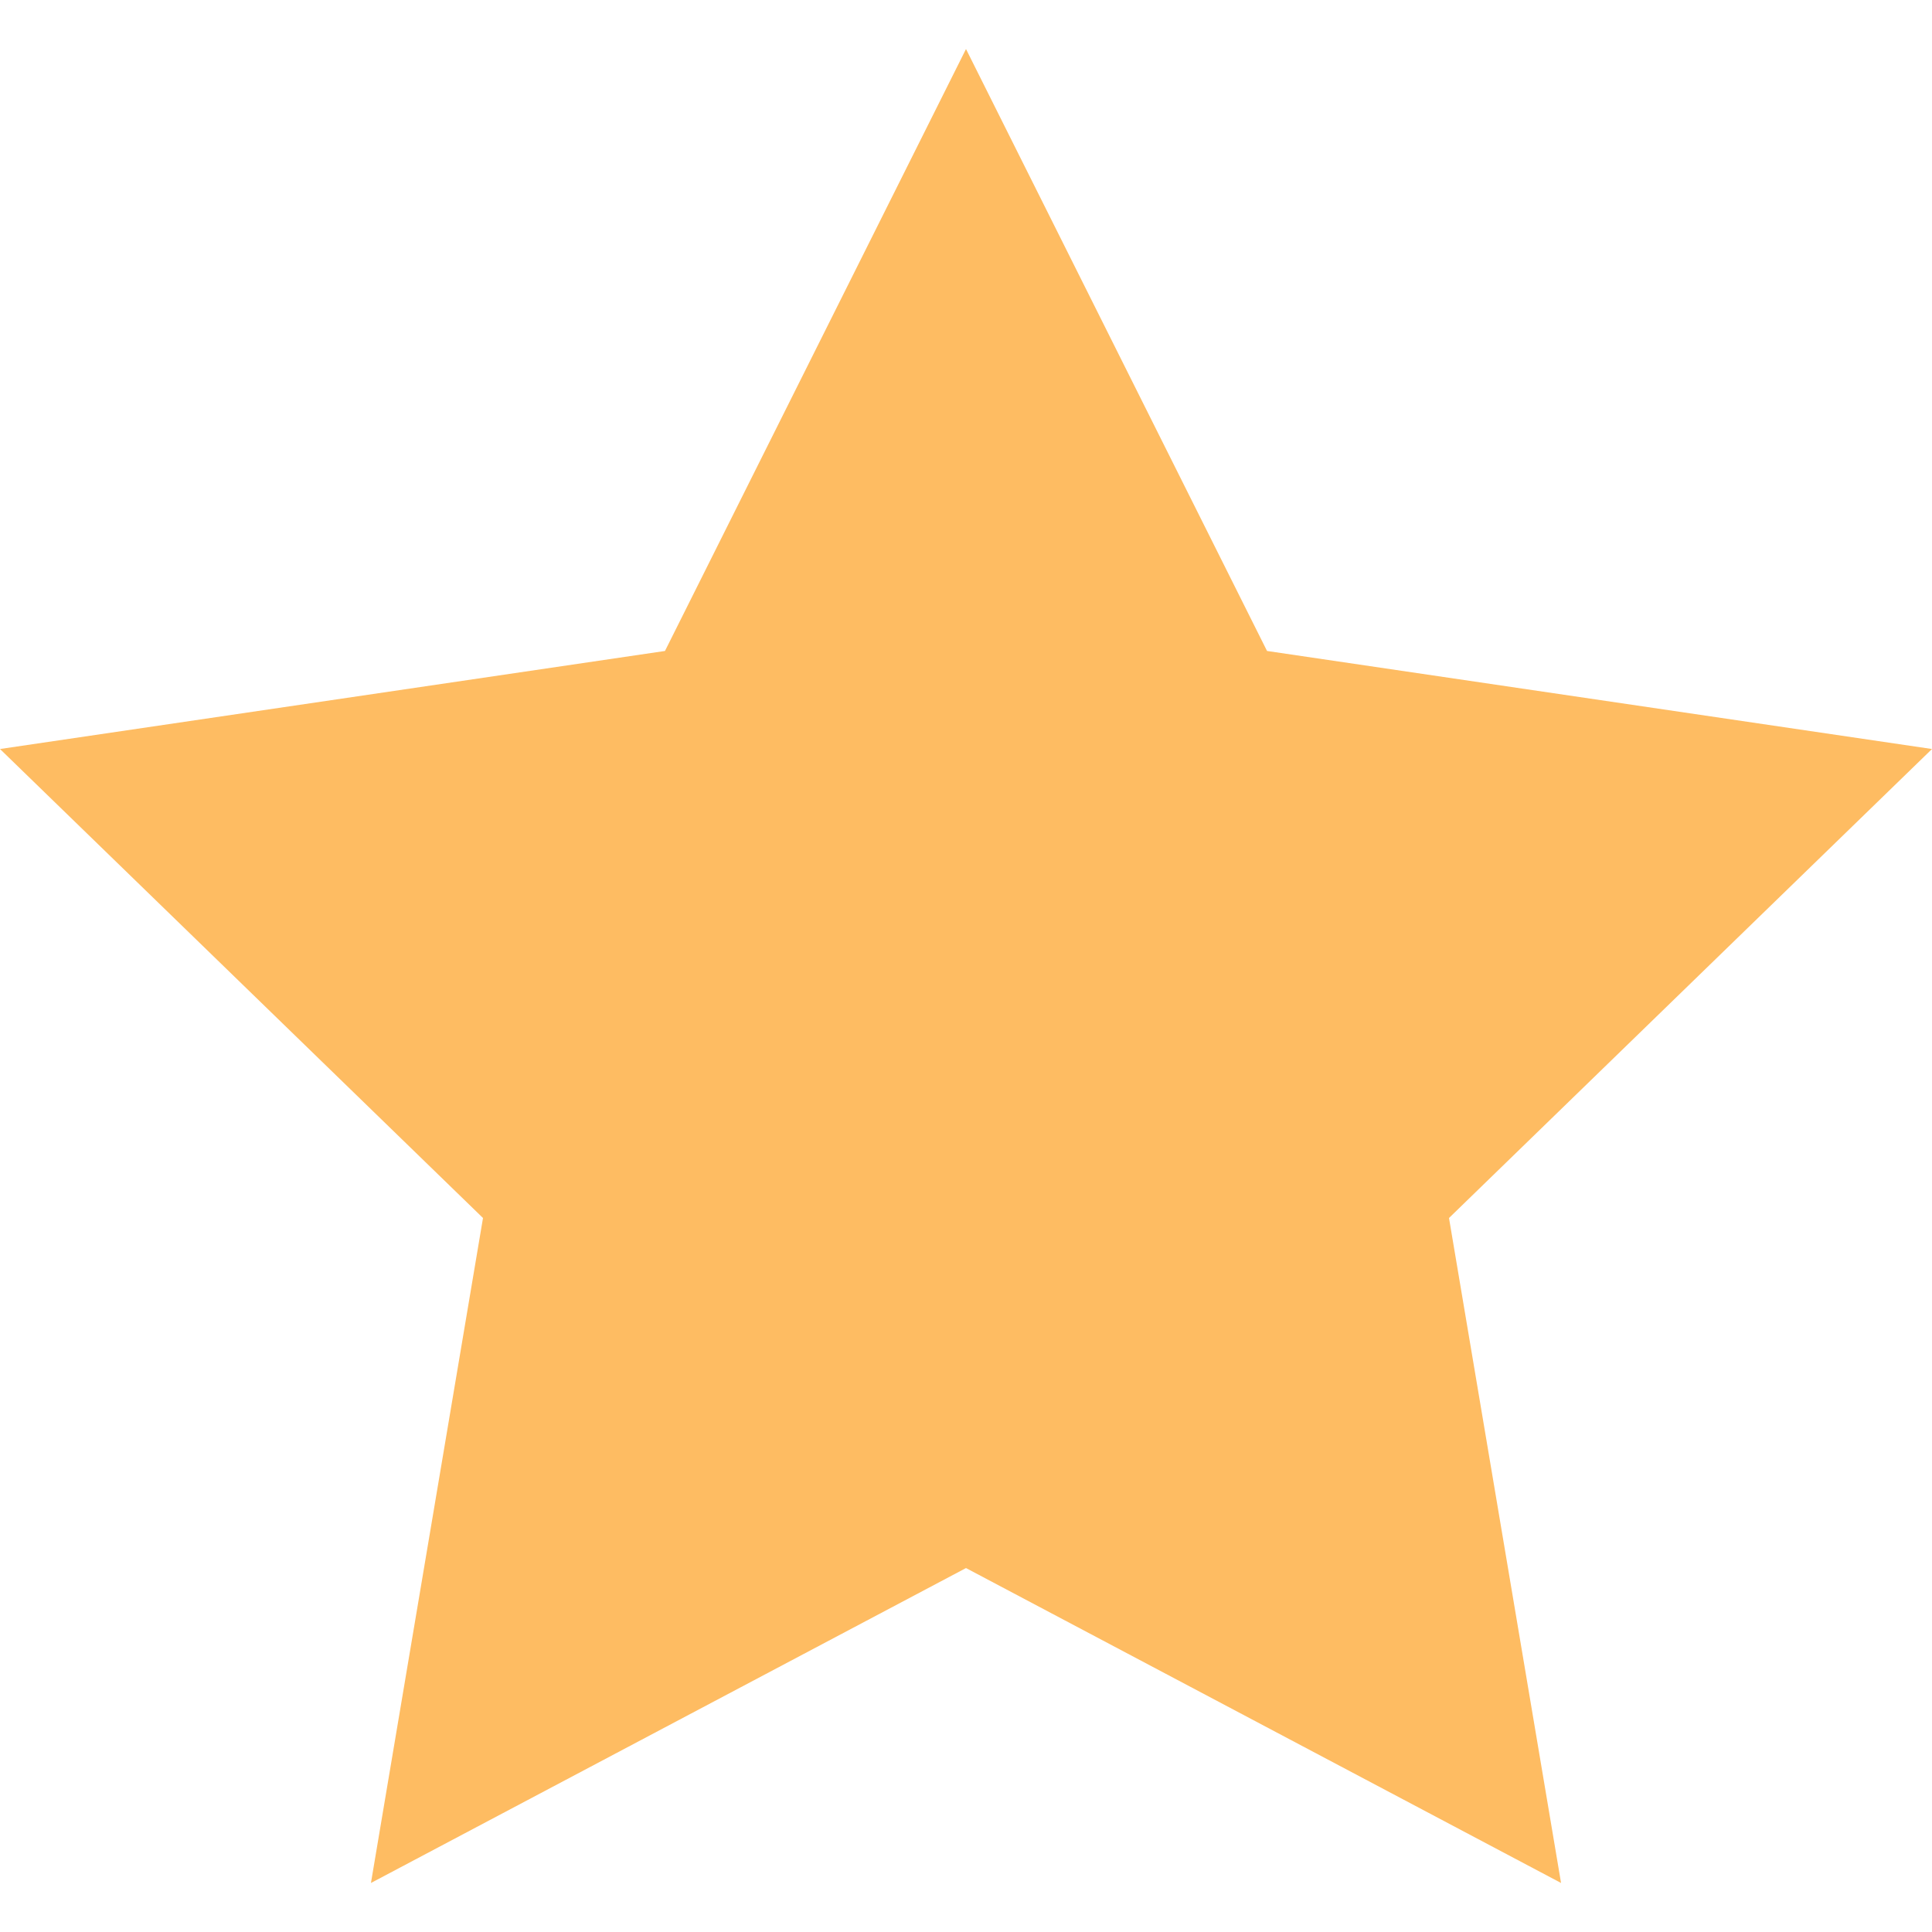
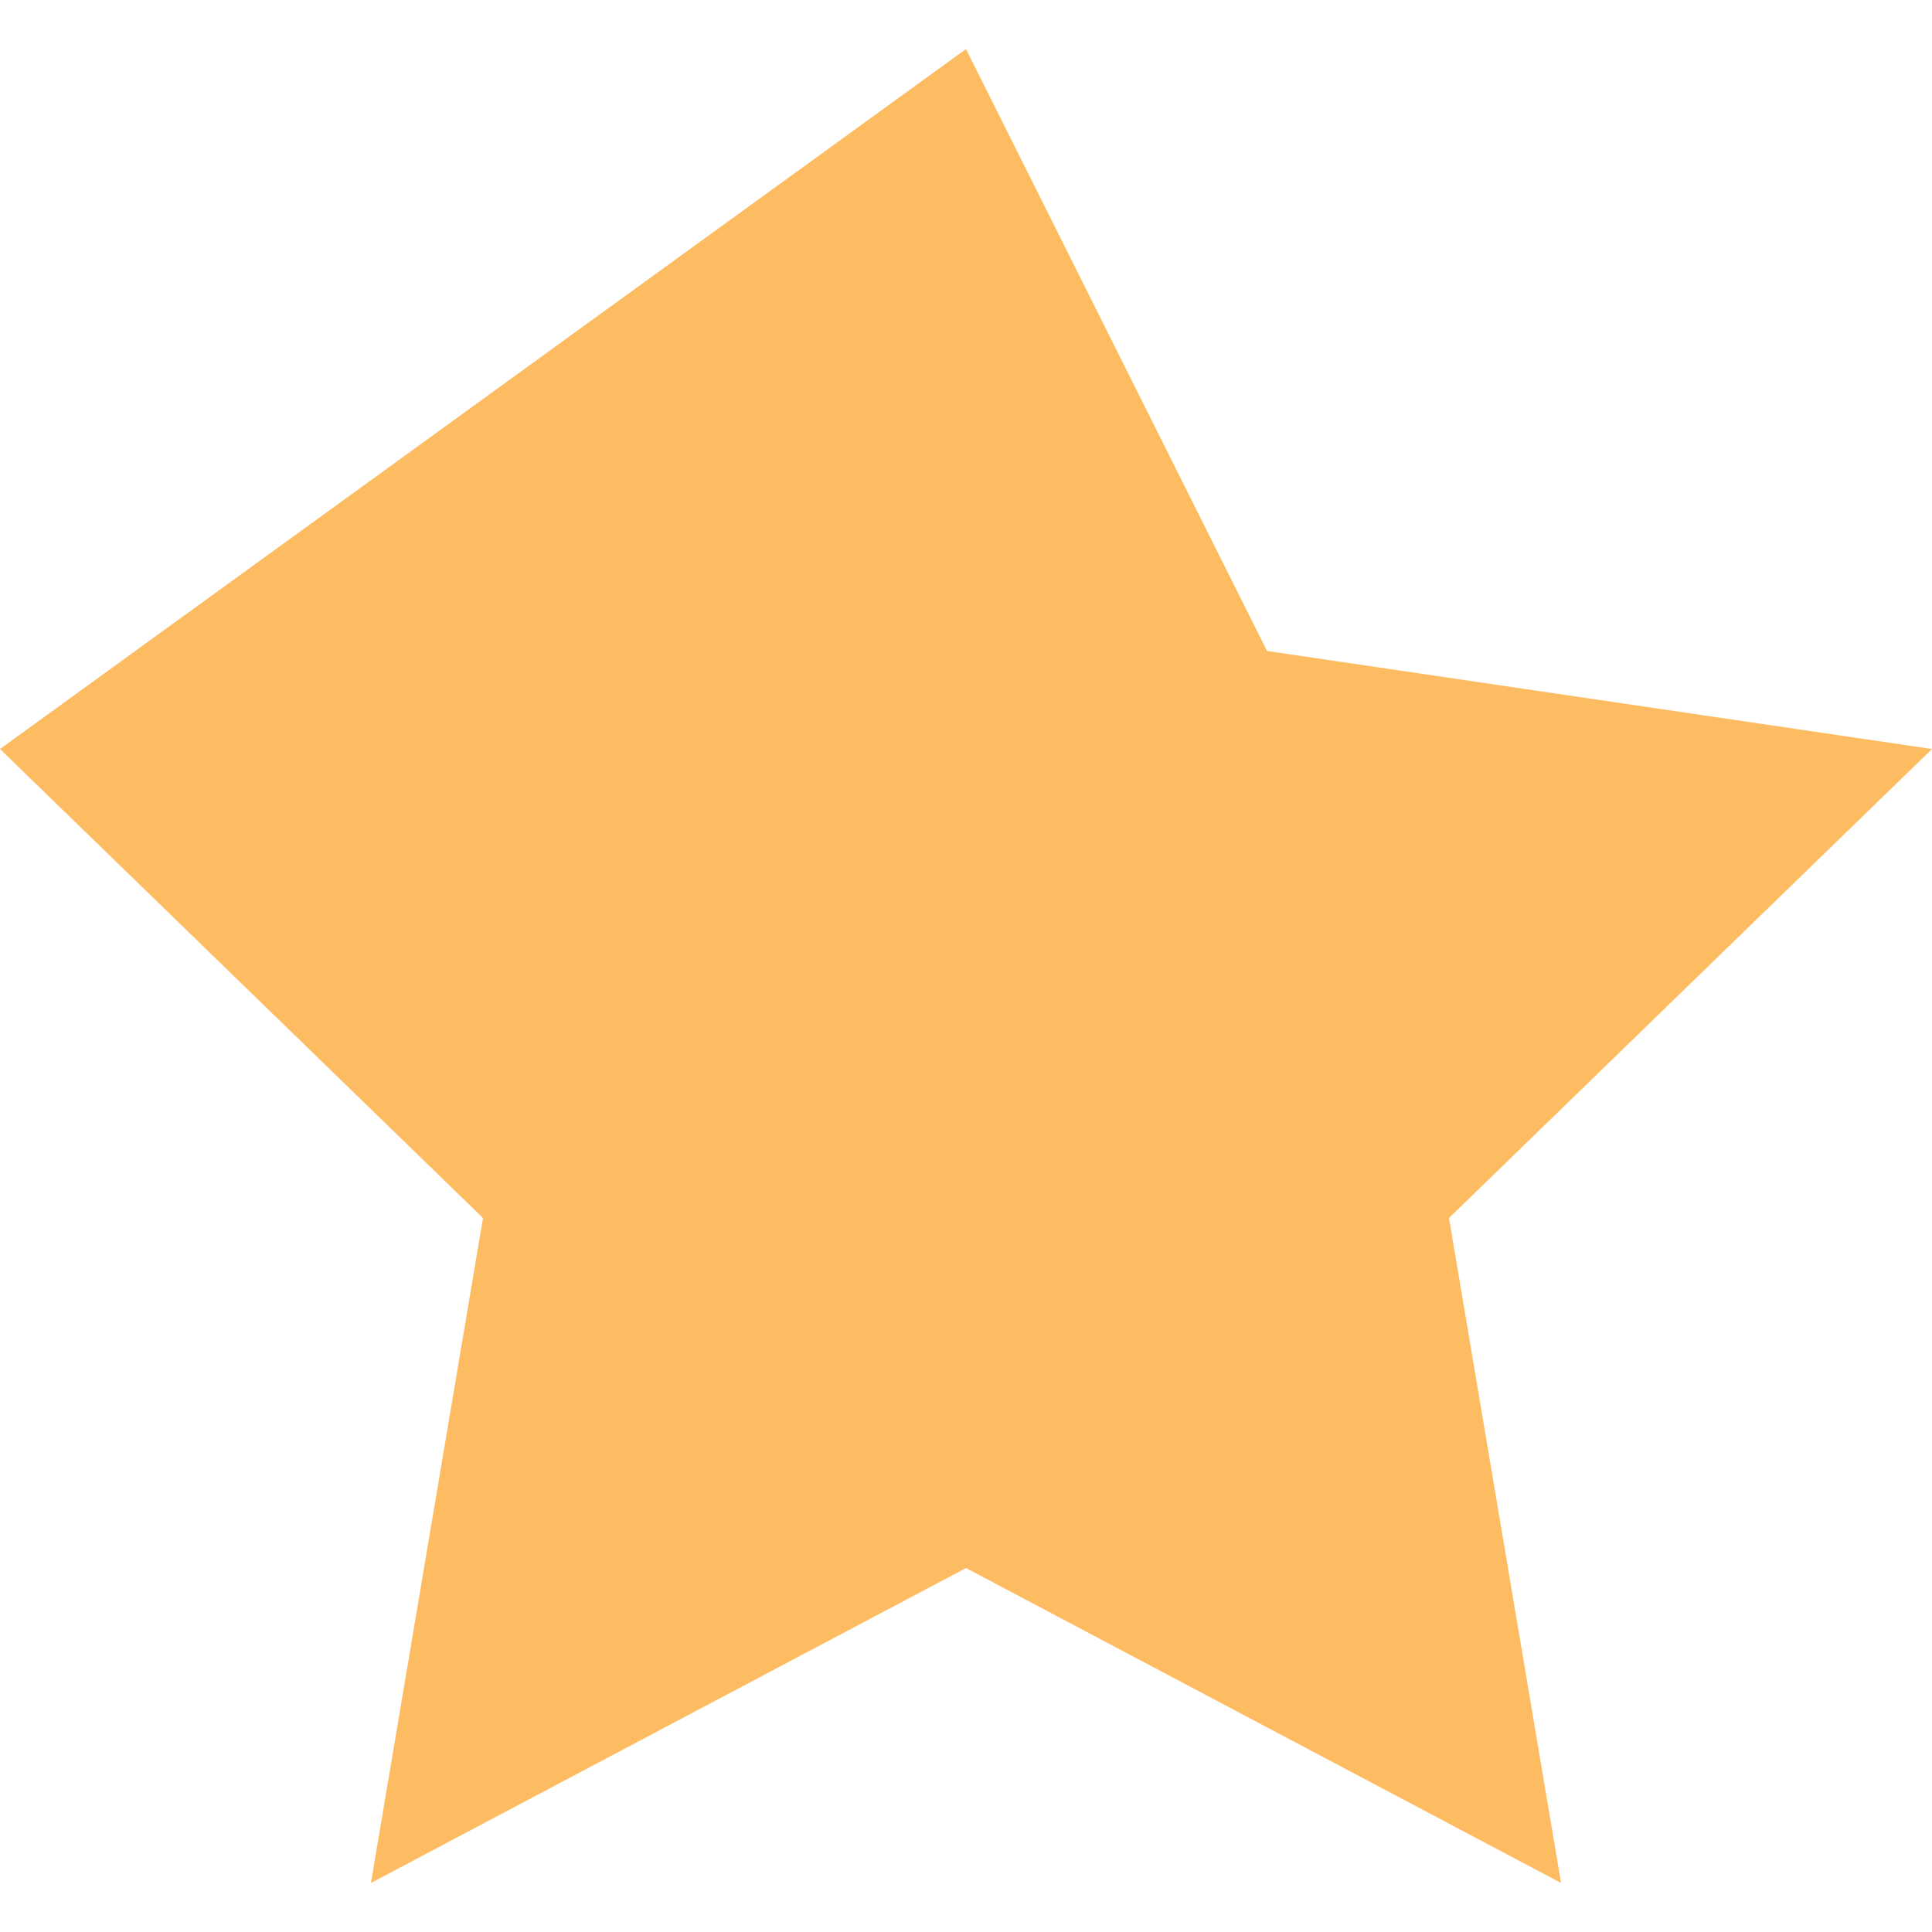
<svg xmlns="http://www.w3.org/2000/svg" width="16" height="16" viewBox="0 0 16 16" fill="none">
-   <path d="M8 0.406L5.507 5.391L0 6.203L4 10.087L3.072 15.594L8 12.986L12.928 15.594L12 10.087L16 6.203L10.493 5.391L8 0.406Z" fill="#FEBC62" />
+   <path d="M8 0.406L0 6.203L4 10.087L3.072 15.594L8 12.986L12.928 15.594L12 10.087L16 6.203L10.493 5.391L8 0.406Z" fill="#FEBC62" />
</svg>